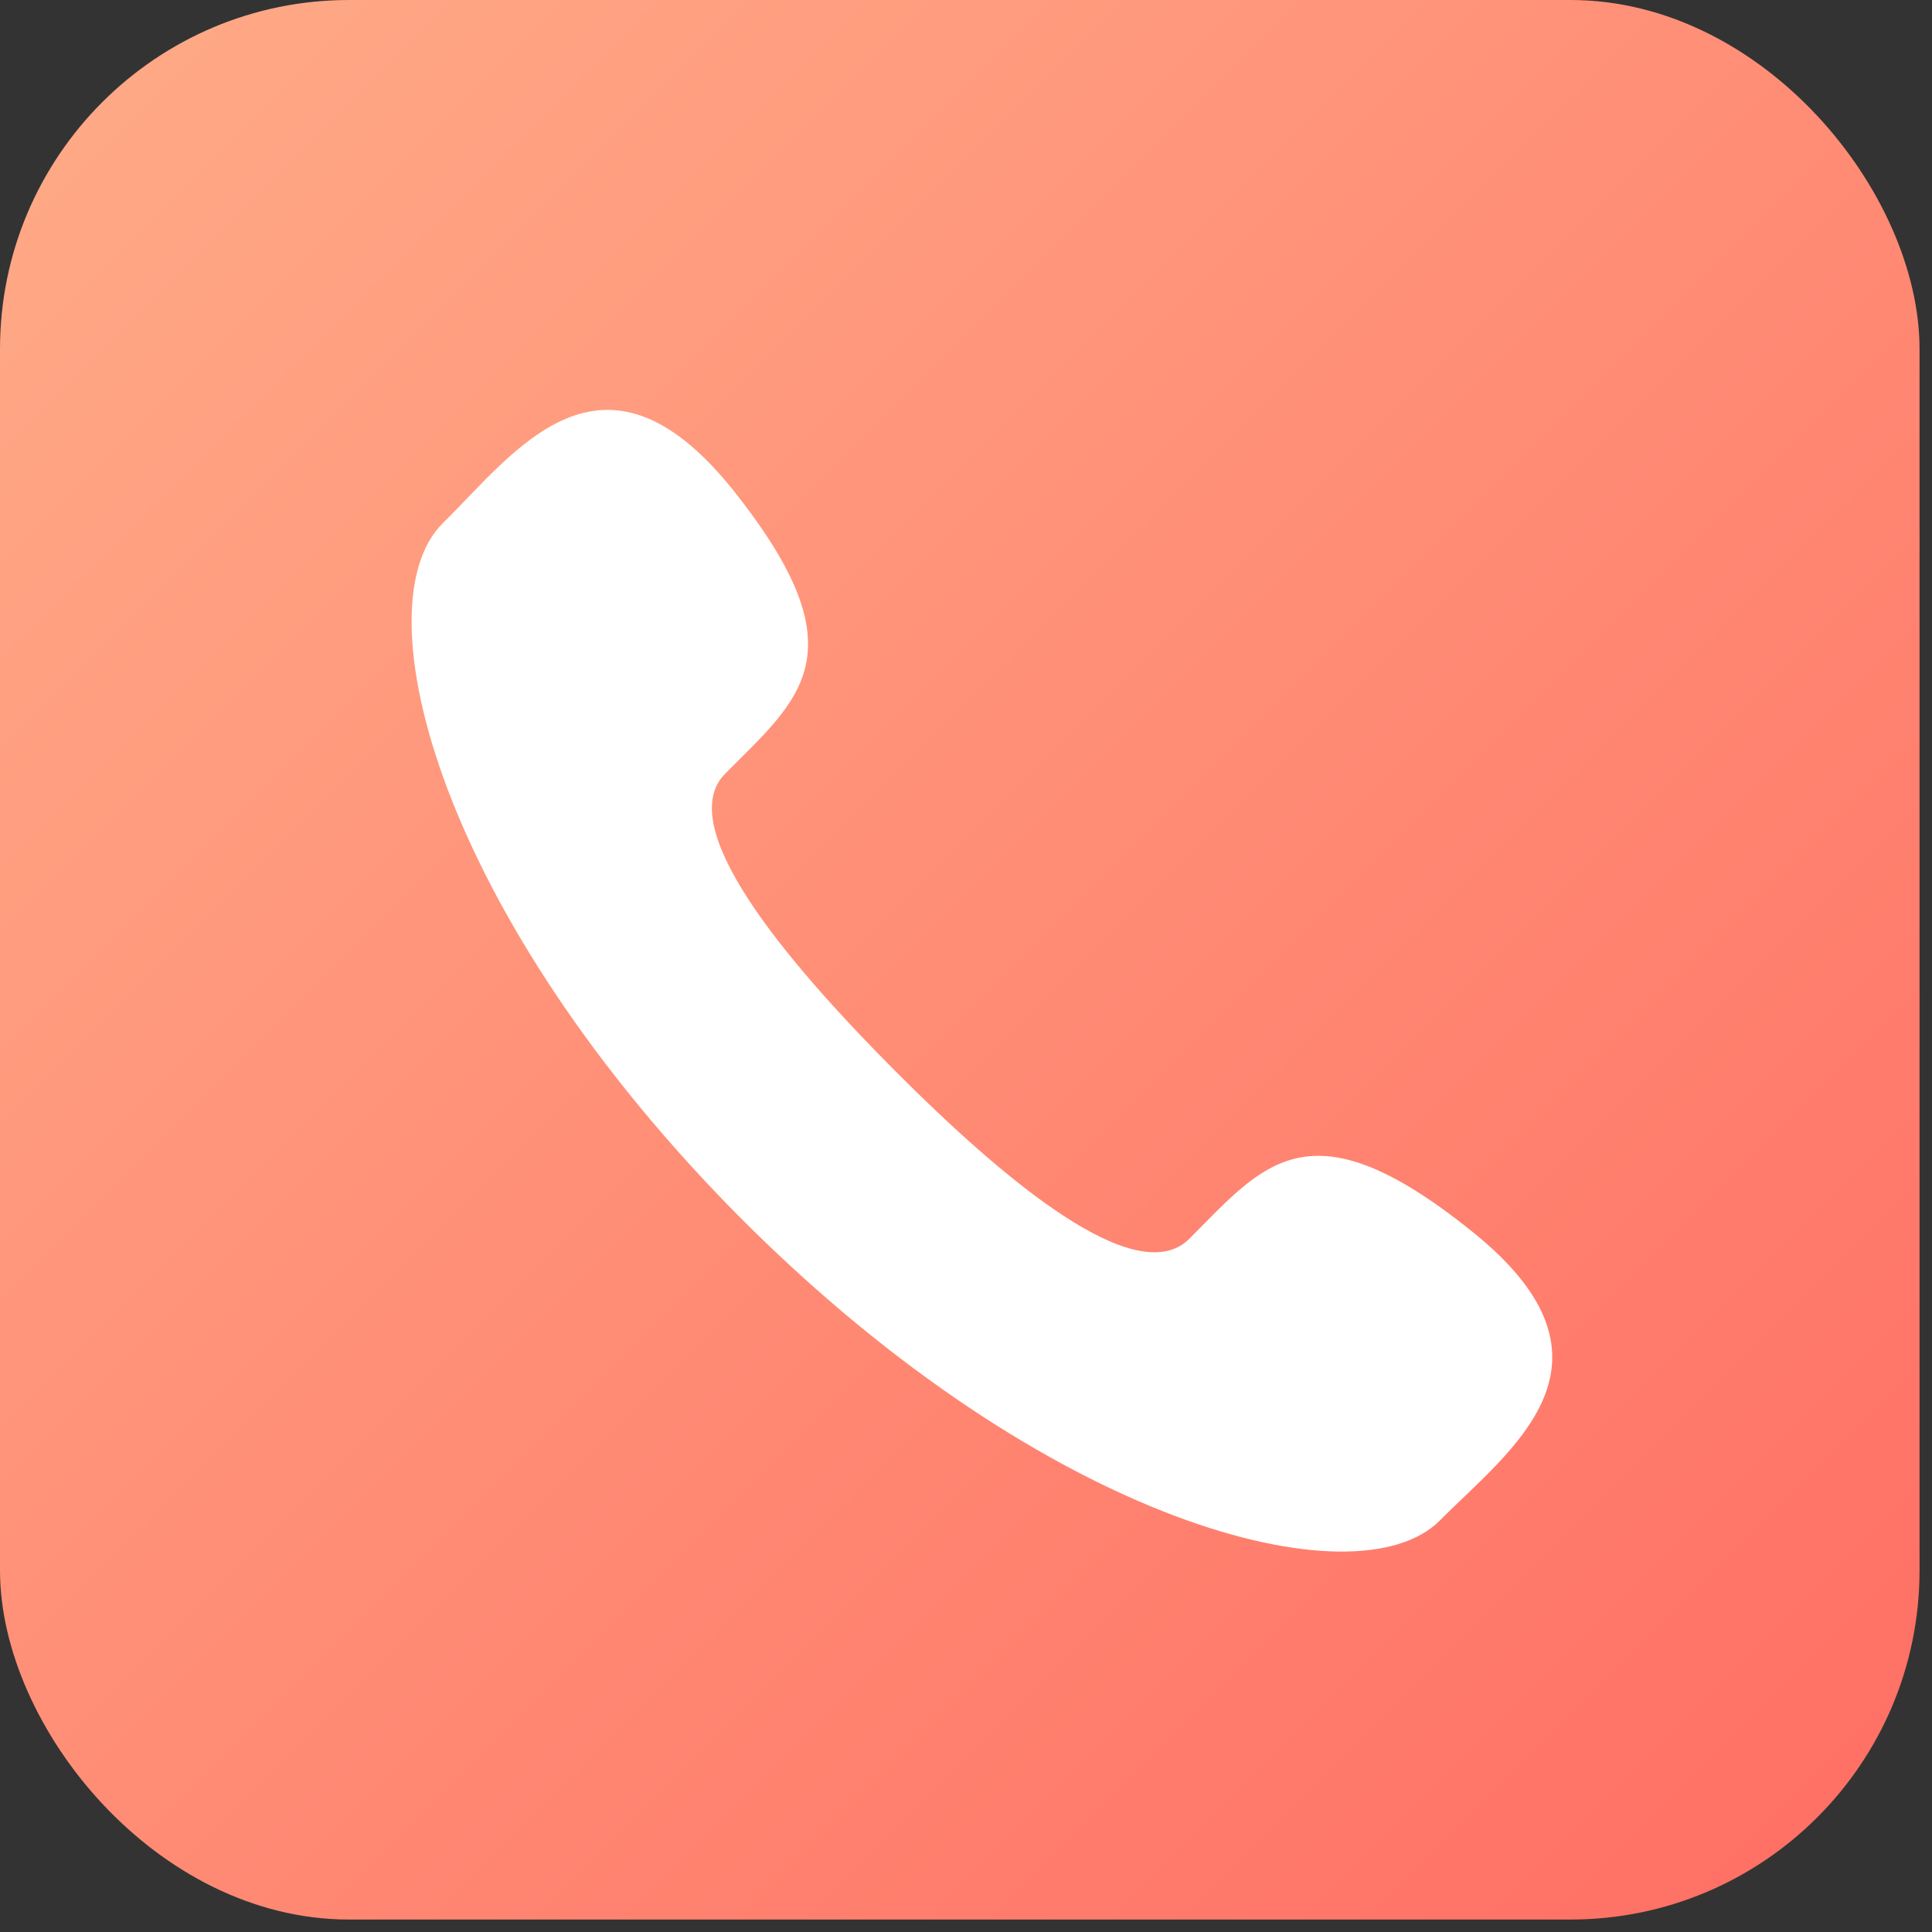
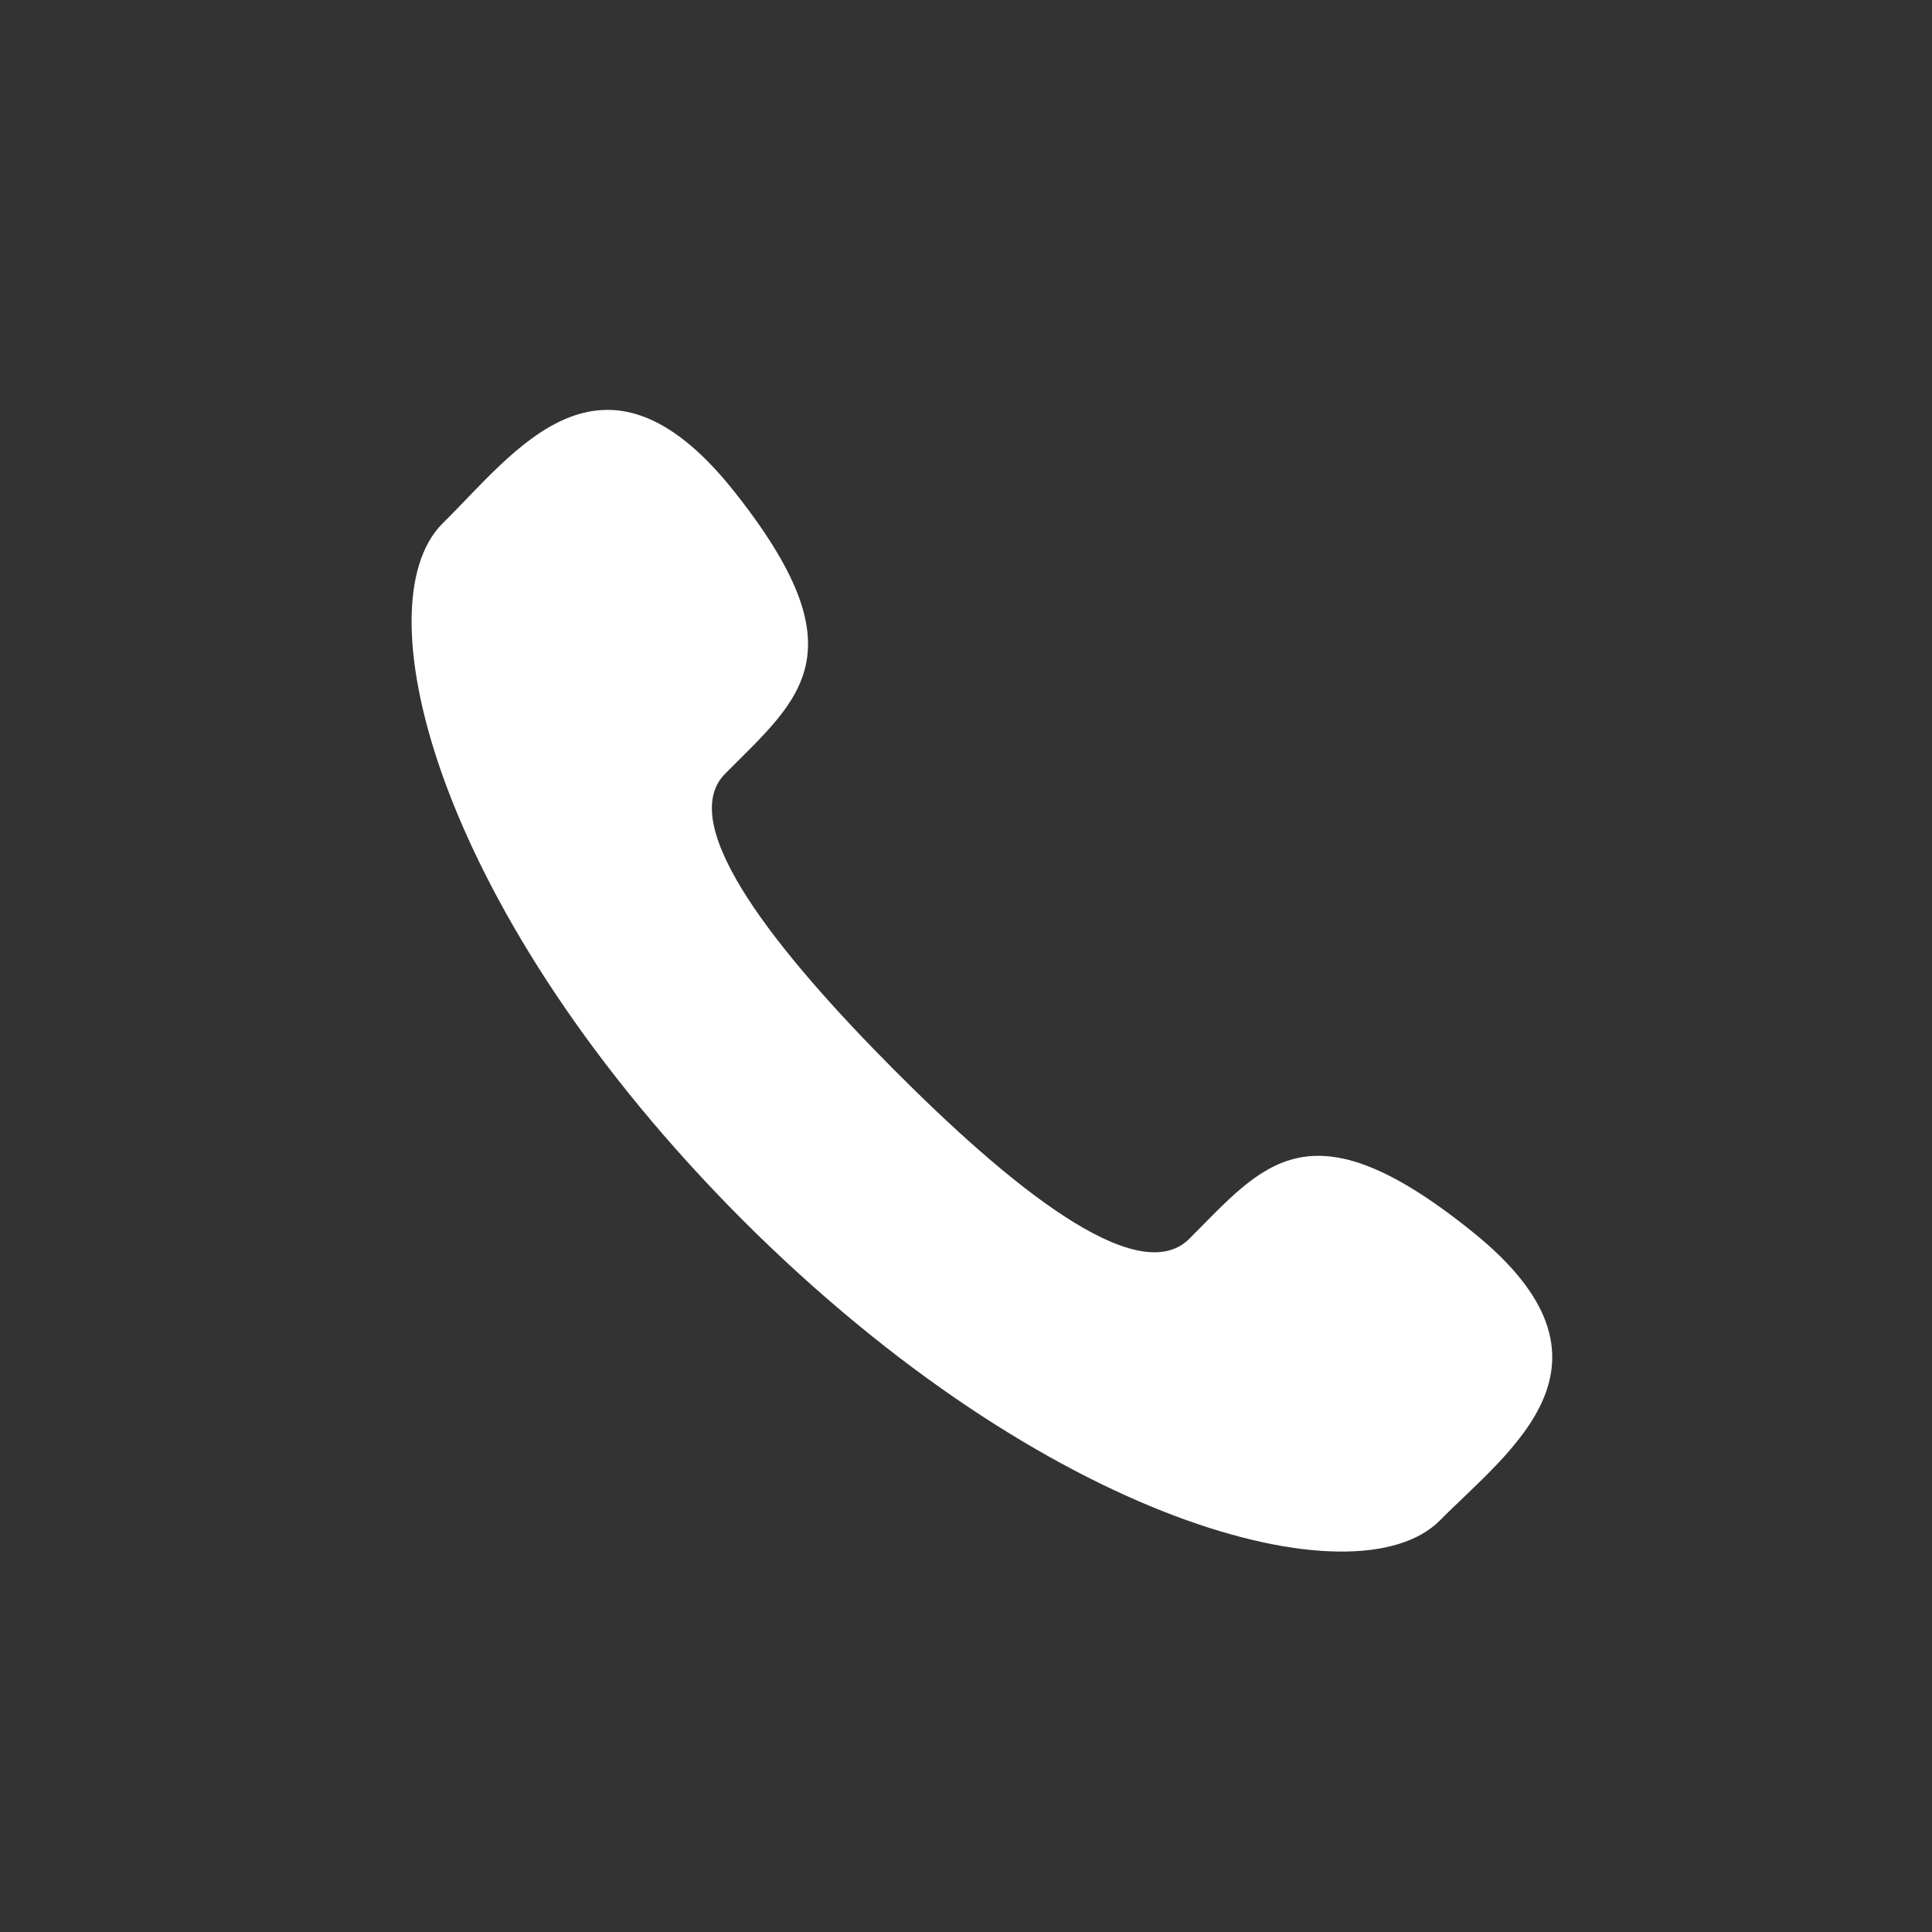
<svg xmlns="http://www.w3.org/2000/svg" width="31" height="31">
  <rect width="100%" height="100%" fill="#333333" stroke="none" />
  <defs>
    <linearGradient x1="0%" y1="0%" x2="100%" y2="100%" id="a">
      <stop stop-color="#FFAC88" offset="0%" />
      <stop stop-color="#FF6D63" offset="100%" />
    </linearGradient>
  </defs>
  <g fill="none" fill-rule="evenodd">
-     <rect fill="url(#a)" width="30.8" height="30.8" rx="5.6" />
-     <path d="M23.62 19.76c-2.62-2.11-3.35-1.07-4.54.12-.84.83-2.93-.9-4.74-2.72-1.8-1.81-3.54-3.92-2.7-4.75 1.19-1.2 2.21-1.93.12-4.55-2.1-2.62-3.5-.6-4.66.54-1.33 1.33-.07 6.28 4.82 11.18 4.9 4.89 9.85 6.15 11.18 4.82 1.13-1.14 3.14-2.54.52-4.64z" fill="#FFF" fill-rule="nonzero" />
+     <path d="M23.62 19.76c-2.62-2.11-3.35-1.07-4.54.12-.84.83-2.93-.9-4.74-2.72-1.8-1.81-3.54-3.92-2.7-4.75 1.19-1.2 2.21-1.93.12-4.55-2.1-2.62-3.5-.6-4.66.54-1.33 1.33-.07 6.28 4.82 11.18 4.9 4.89 9.85 6.15 11.18 4.82 1.13-1.14 3.14-2.54.52-4.64" fill="#FFF" fill-rule="nonzero" />
  </g>
</svg>